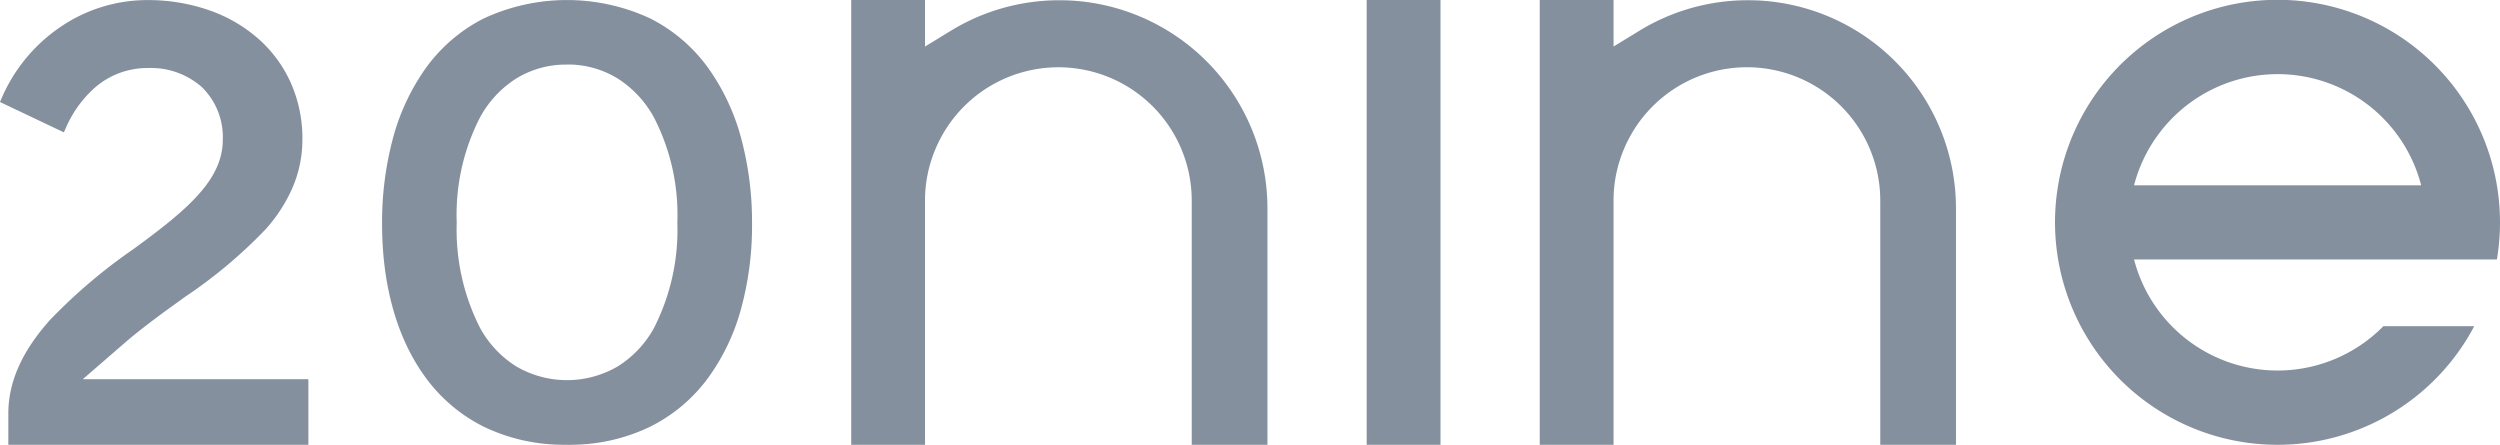
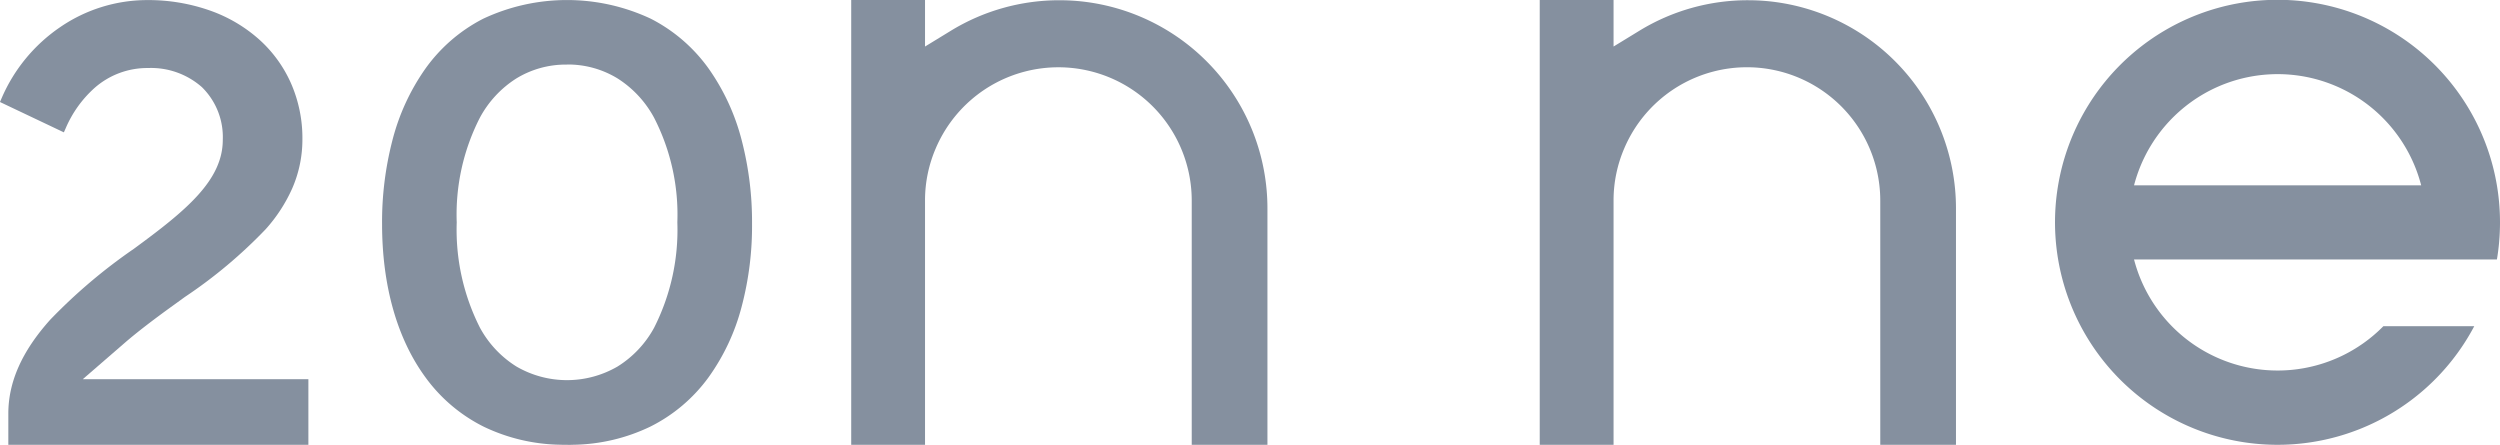
<svg xmlns="http://www.w3.org/2000/svg" width="193.962" height="34.512" viewBox="0 0 193.962 34.512">
  <g id="Group_80" data-name="Group 80" transform="translate(2738.962 -22033.497)">
-     <rect id="Rectangle_162" data-name="Rectangle 162" width="5.727" height="34.509" transform="translate(-2632.928 22033.498)" fill="#85909f" />
    <path id="Path_1487" data-name="Path 1487" d="M2264.06,34.543l-.235-.007a14.208,14.208,0,0,1-5.945-1.4,12.445,12.445,0,0,1-4.521-3.831c-2.2-3-3.365-7.114-3.365-11.9a25.215,25.215,0,0,1,.795-6.458,16.933,16.933,0,0,1,2.538-5.547,12.5,12.5,0,0,1,4.515-3.916,15.3,15.3,0,0,1,13,0,12.508,12.508,0,0,1,4.522,3.916,16.93,16.93,0,0,1,2.54,5.548,25.185,25.185,0,0,1,.794,6.458,24.422,24.422,0,0,1-.81,6.43,16.493,16.493,0,0,1-2.567,5.473,12.455,12.455,0,0,1-4.529,3.829,14.222,14.222,0,0,1-5.947,1.4l-.24.007Zm.273-29.5a7.359,7.359,0,0,0-3.928,1.079,8.2,8.2,0,0,0-2.833,3.061,16.492,16.492,0,0,0-1.786,8.1,16.818,16.818,0,0,0,1.8,8.17,8.105,8.105,0,0,0,2.832,3.015,7.808,7.808,0,0,0,7.846,0,8.092,8.092,0,0,0,2.839-3.015,16.765,16.765,0,0,0,1.8-8.171,16.438,16.438,0,0,0-1.8-8.107,8.233,8.233,0,0,0-2.842-3.06,7.376,7.376,0,0,0-3.93-1.078" transform="translate(-4959.313 22033.465)" fill="#85909f" />
    <path id="Path_1488" data-name="Path 1488" d="M4609.589,34.543V15.6a10.344,10.344,0,0,0-19.858-4.066,10.208,10.208,0,0,0-.834,3.98V34.543h-5.728V.034h5.728V3.642l2-1.223a16.113,16.113,0,0,1,8.425-2.369c.477,0,.96.021,1.438.063A16.149,16.149,0,0,1,4615.463,16.2V34.543Z" transform="translate(-7202.671 22033.465)" fill="#85909f" />
    <path id="Path_1489" data-name="Path 1489" d="M3221.949,34.543V15.6a10.344,10.344,0,0,0-19.857-4.066,10.218,10.218,0,0,0-.835,3.98V34.543h-5.727V.034h5.727V3.643l2-1.223a16.115,16.115,0,0,1,8.425-2.369c.478,0,.961.021,1.438.063A16.148,16.148,0,0,1,3227.823,16.2V34.543Z" transform="translate(-5868.451 22033.465)" fill="#85909f" />
    <path id="Path_1490" data-name="Path 1490" d="M1480.649,34.557V32.139c0-2.468,1.064-4.852,3.251-7.289a42.161,42.161,0,0,1,6.488-5.5c4.04-2.961,6.9-5.3,6.9-8.46a5.424,5.424,0,0,0-1.621-4.084,5.964,5.964,0,0,0-4.178-1.482,6.181,6.181,0,0,0-4.178,1.57,8.868,8.868,0,0,0-2.21,3.1l-.143.32L1480,7.96l.131-.3a12.76,12.76,0,0,1,4.557-5.52,11.962,11.962,0,0,1,6.722-2.088,14.431,14.431,0,0,1,4.88.81A11.41,11.41,0,0,1,1500.1,3.1a9.99,9.99,0,0,1,2.476,3.4,10.571,10.571,0,0,1,.889,4.319,9.479,9.479,0,0,1-.781,3.824,12.072,12.072,0,0,1-2.064,3.181,37.352,37.352,0,0,1-6.275,5.263l-.064.046-.753.546-.009.006c-1.628,1.17-2.921,2.167-3.842,2.965l-3.253,2.818h17.505v5.095Z" transform="translate(-4218.965 22033.451)" fill="#85909f" />
    <path id="Path_1491" data-name="Path 1491" d="M5656.307,14.394a17.262,17.262,0,1,0-1.757,10.928h-7.05a11.509,11.509,0,0,1-19.346-5.176h28.153q.049-.286.087-.575a17.376,17.376,0,0,0-.087-5.176m-28.153,0a11.549,11.549,0,0,1,5.387-7.084,11.5,11.5,0,0,1,16.891,7.084Z" transform="translate(-8201.547 22033.482)" fill="#85909f" />
  </g>
</svg>